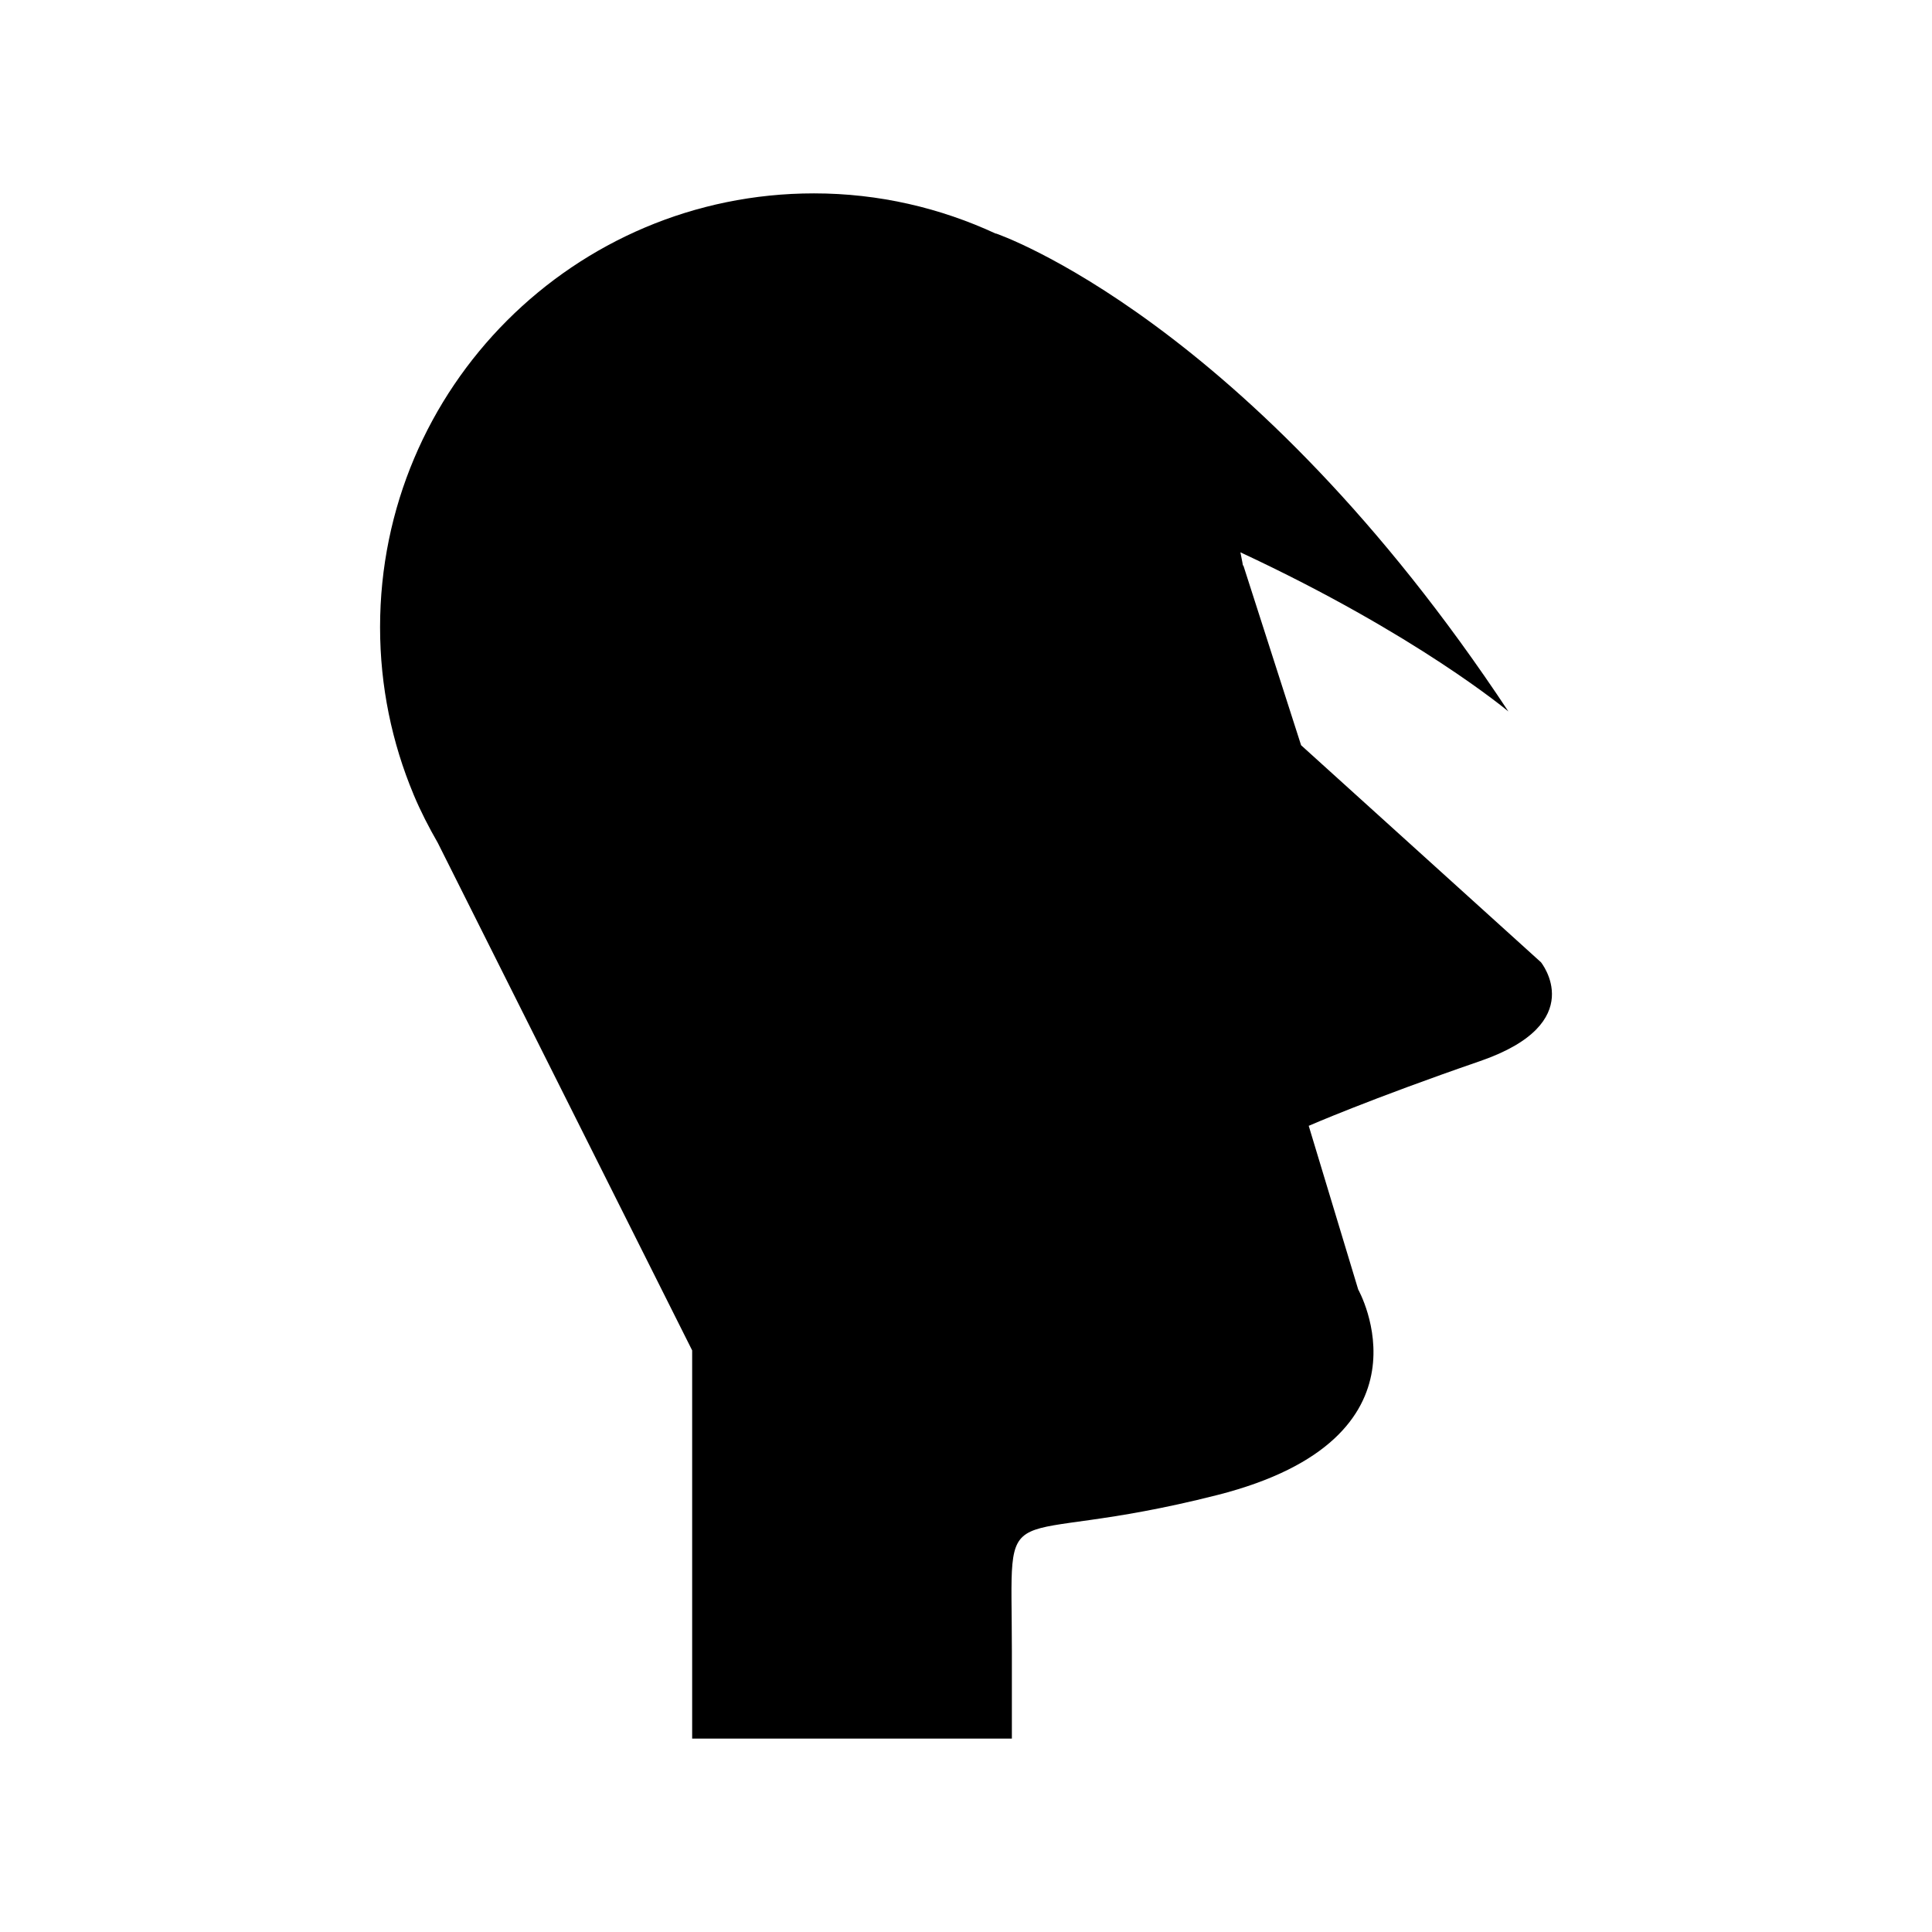
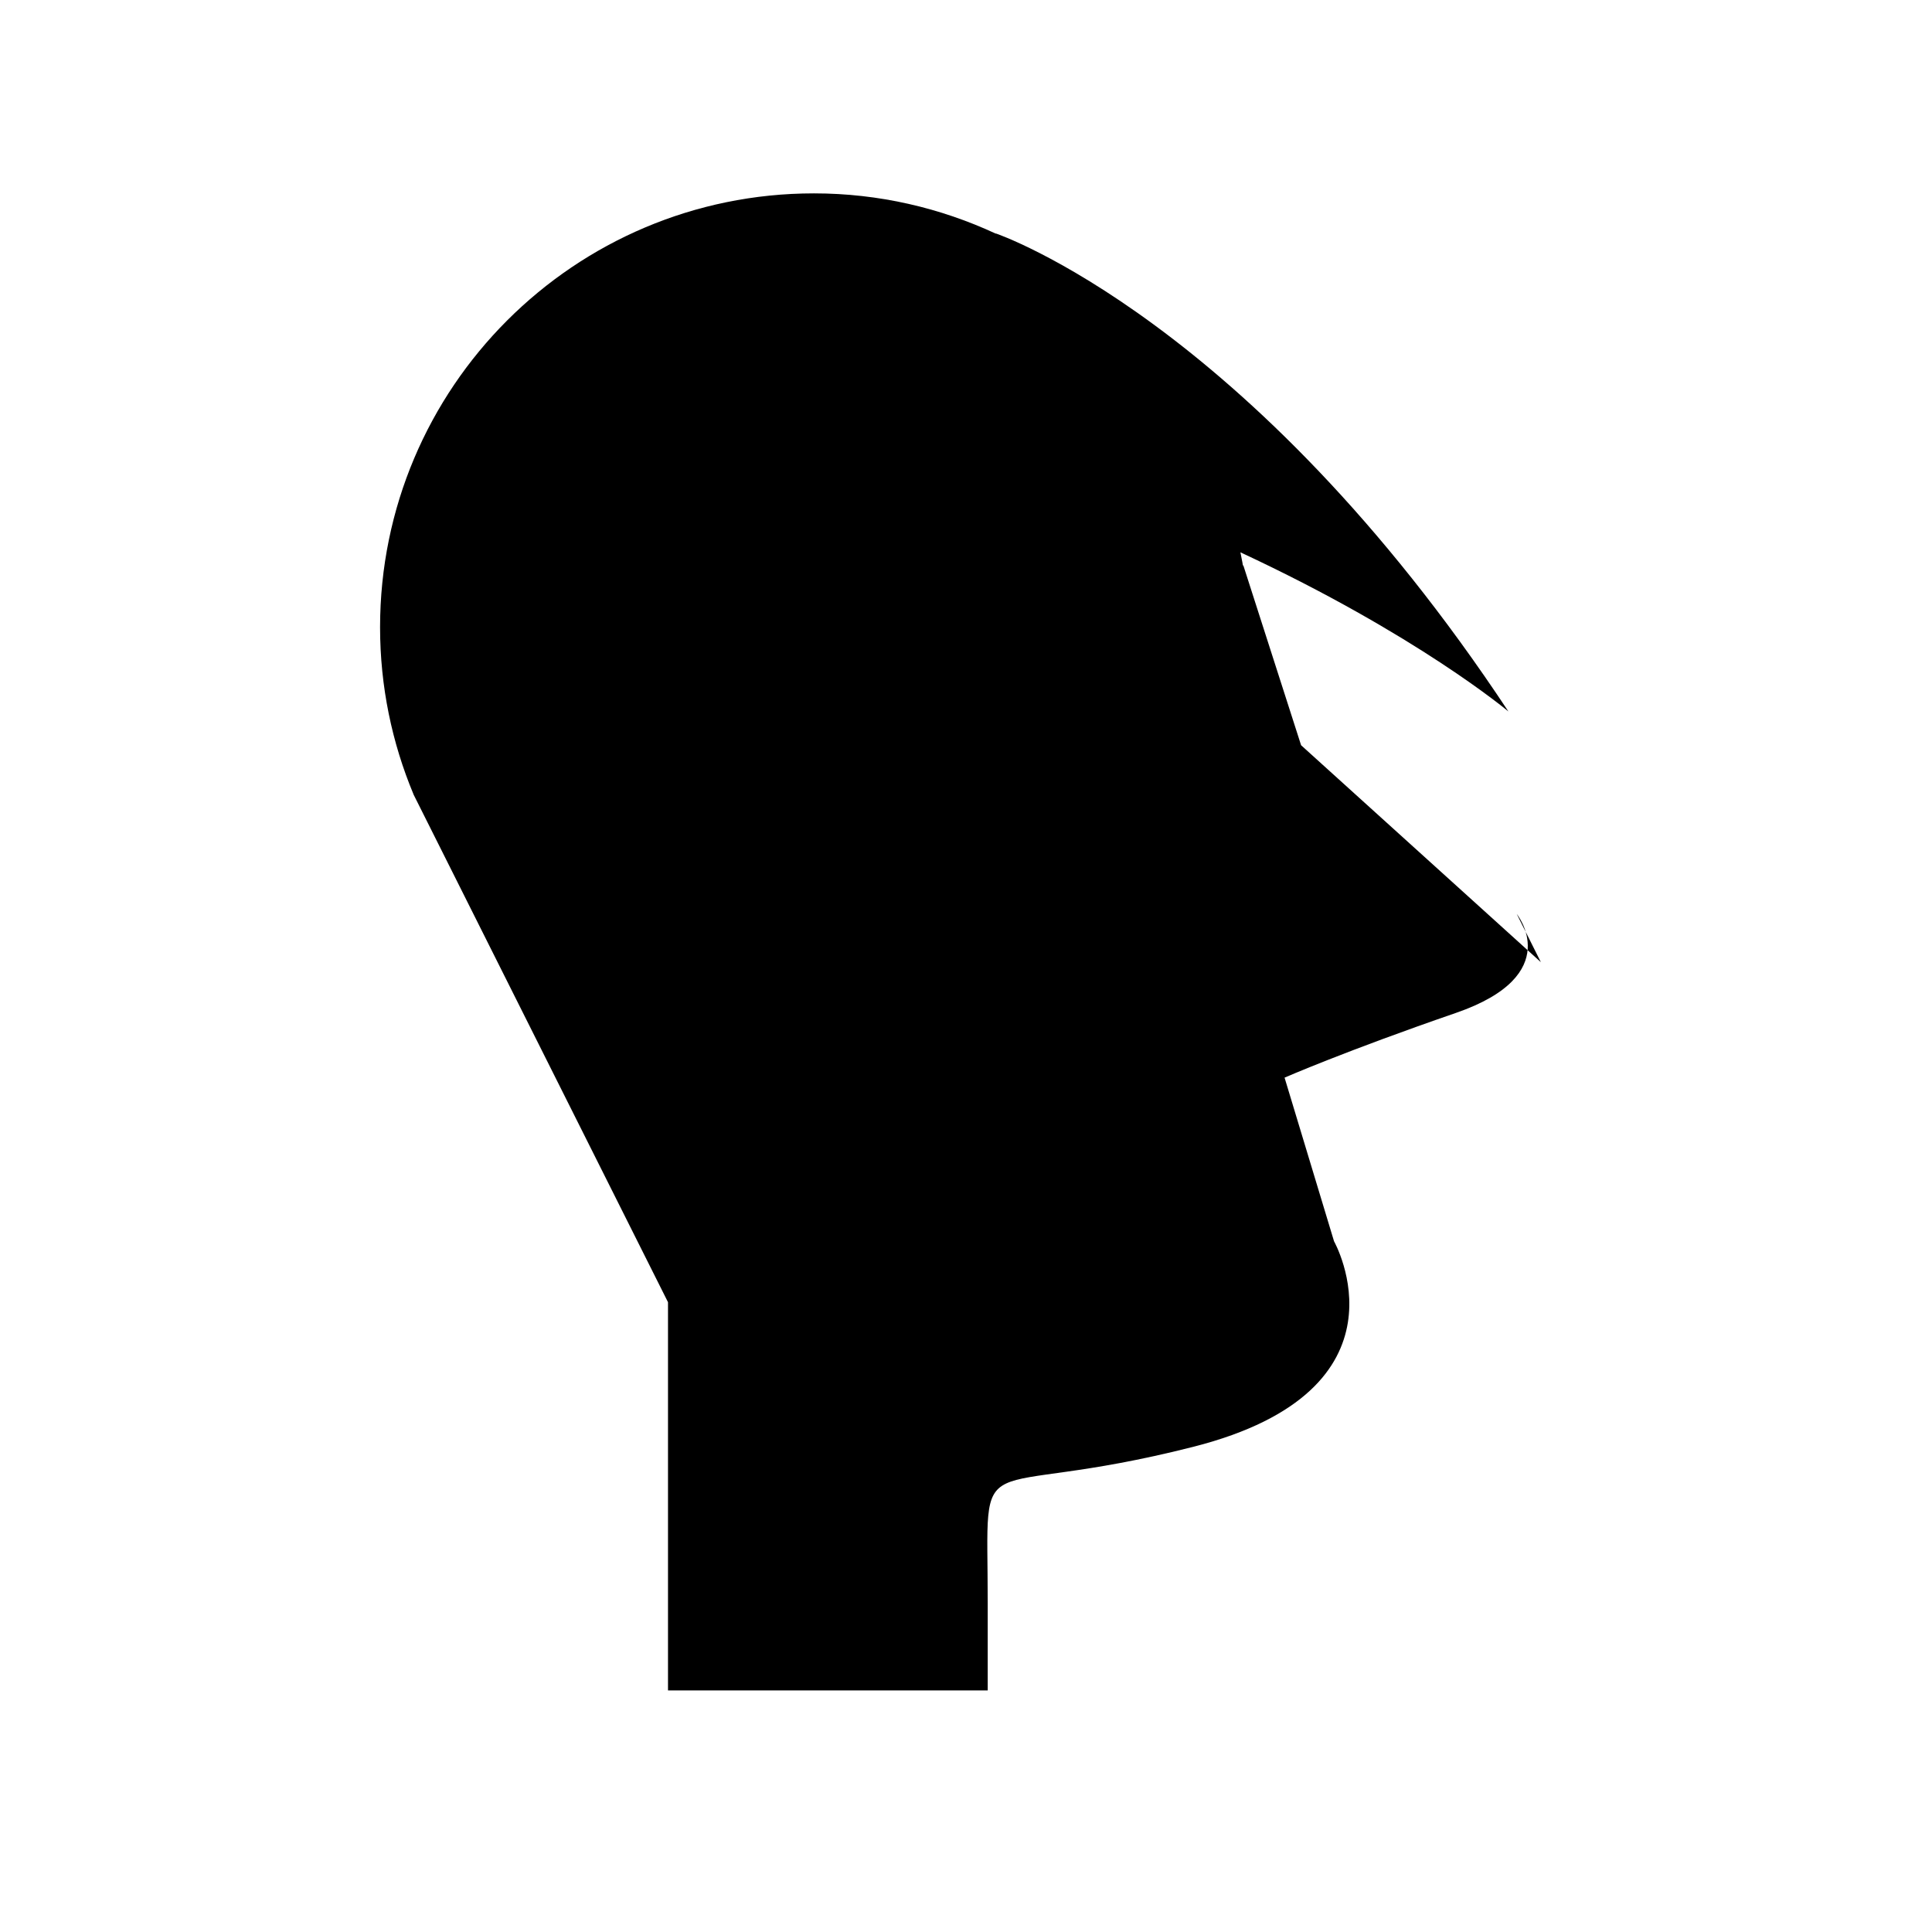
<svg xmlns="http://www.w3.org/2000/svg" fill="#000000" width="800px" height="800px" version="1.1" viewBox="144 144 512 512">
-   <path d="m552.35 398.99-63.547-57.496-15.301-47.641h-0.121c-0.168-1.18-0.457-2.316-0.66-3.484 46.797 21.797 71.023 42.18 71.023 42.18-68.773-103.96-135.8-126.67-135.8-126.67l-0.07 0.027c-14.652-6.797-30.945-10.66-48.172-10.66-63.504 0-114.98 51.48-114.98 114.98 0 15.688 3.164 30.629 8.852 44.25l-0.012 0.012 0.055 0.109c1.852 4.418 4.035 8.652 6.402 12.77l67.41 134.5v102.88h84.727v-23.199c0-44.379-5.043-26.227 54.465-41.355 59.508-15.129 37.316-54.465 37.316-54.465l-13.113-43.371s16.141-7.059 45.387-17.145c29.254-10.086 16.145-26.223 16.145-26.223z" />
+   <path d="m552.35 398.99-63.547-57.496-15.301-47.641h-0.121c-0.168-1.18-0.457-2.316-0.66-3.484 46.797 21.797 71.023 42.18 71.023 42.18-68.773-103.96-135.8-126.67-135.8-126.67l-0.07 0.027c-14.652-6.797-30.945-10.66-48.172-10.66-63.504 0-114.98 51.48-114.98 114.98 0 15.688 3.164 30.629 8.852 44.25l-0.012 0.012 0.055 0.109l67.41 134.5v102.88h84.727v-23.199c0-44.379-5.043-26.227 54.465-41.355 59.508-15.129 37.316-54.465 37.316-54.465l-13.113-43.371s16.141-7.059 45.387-17.145c29.254-10.086 16.145-26.223 16.145-26.223z" />
</svg>